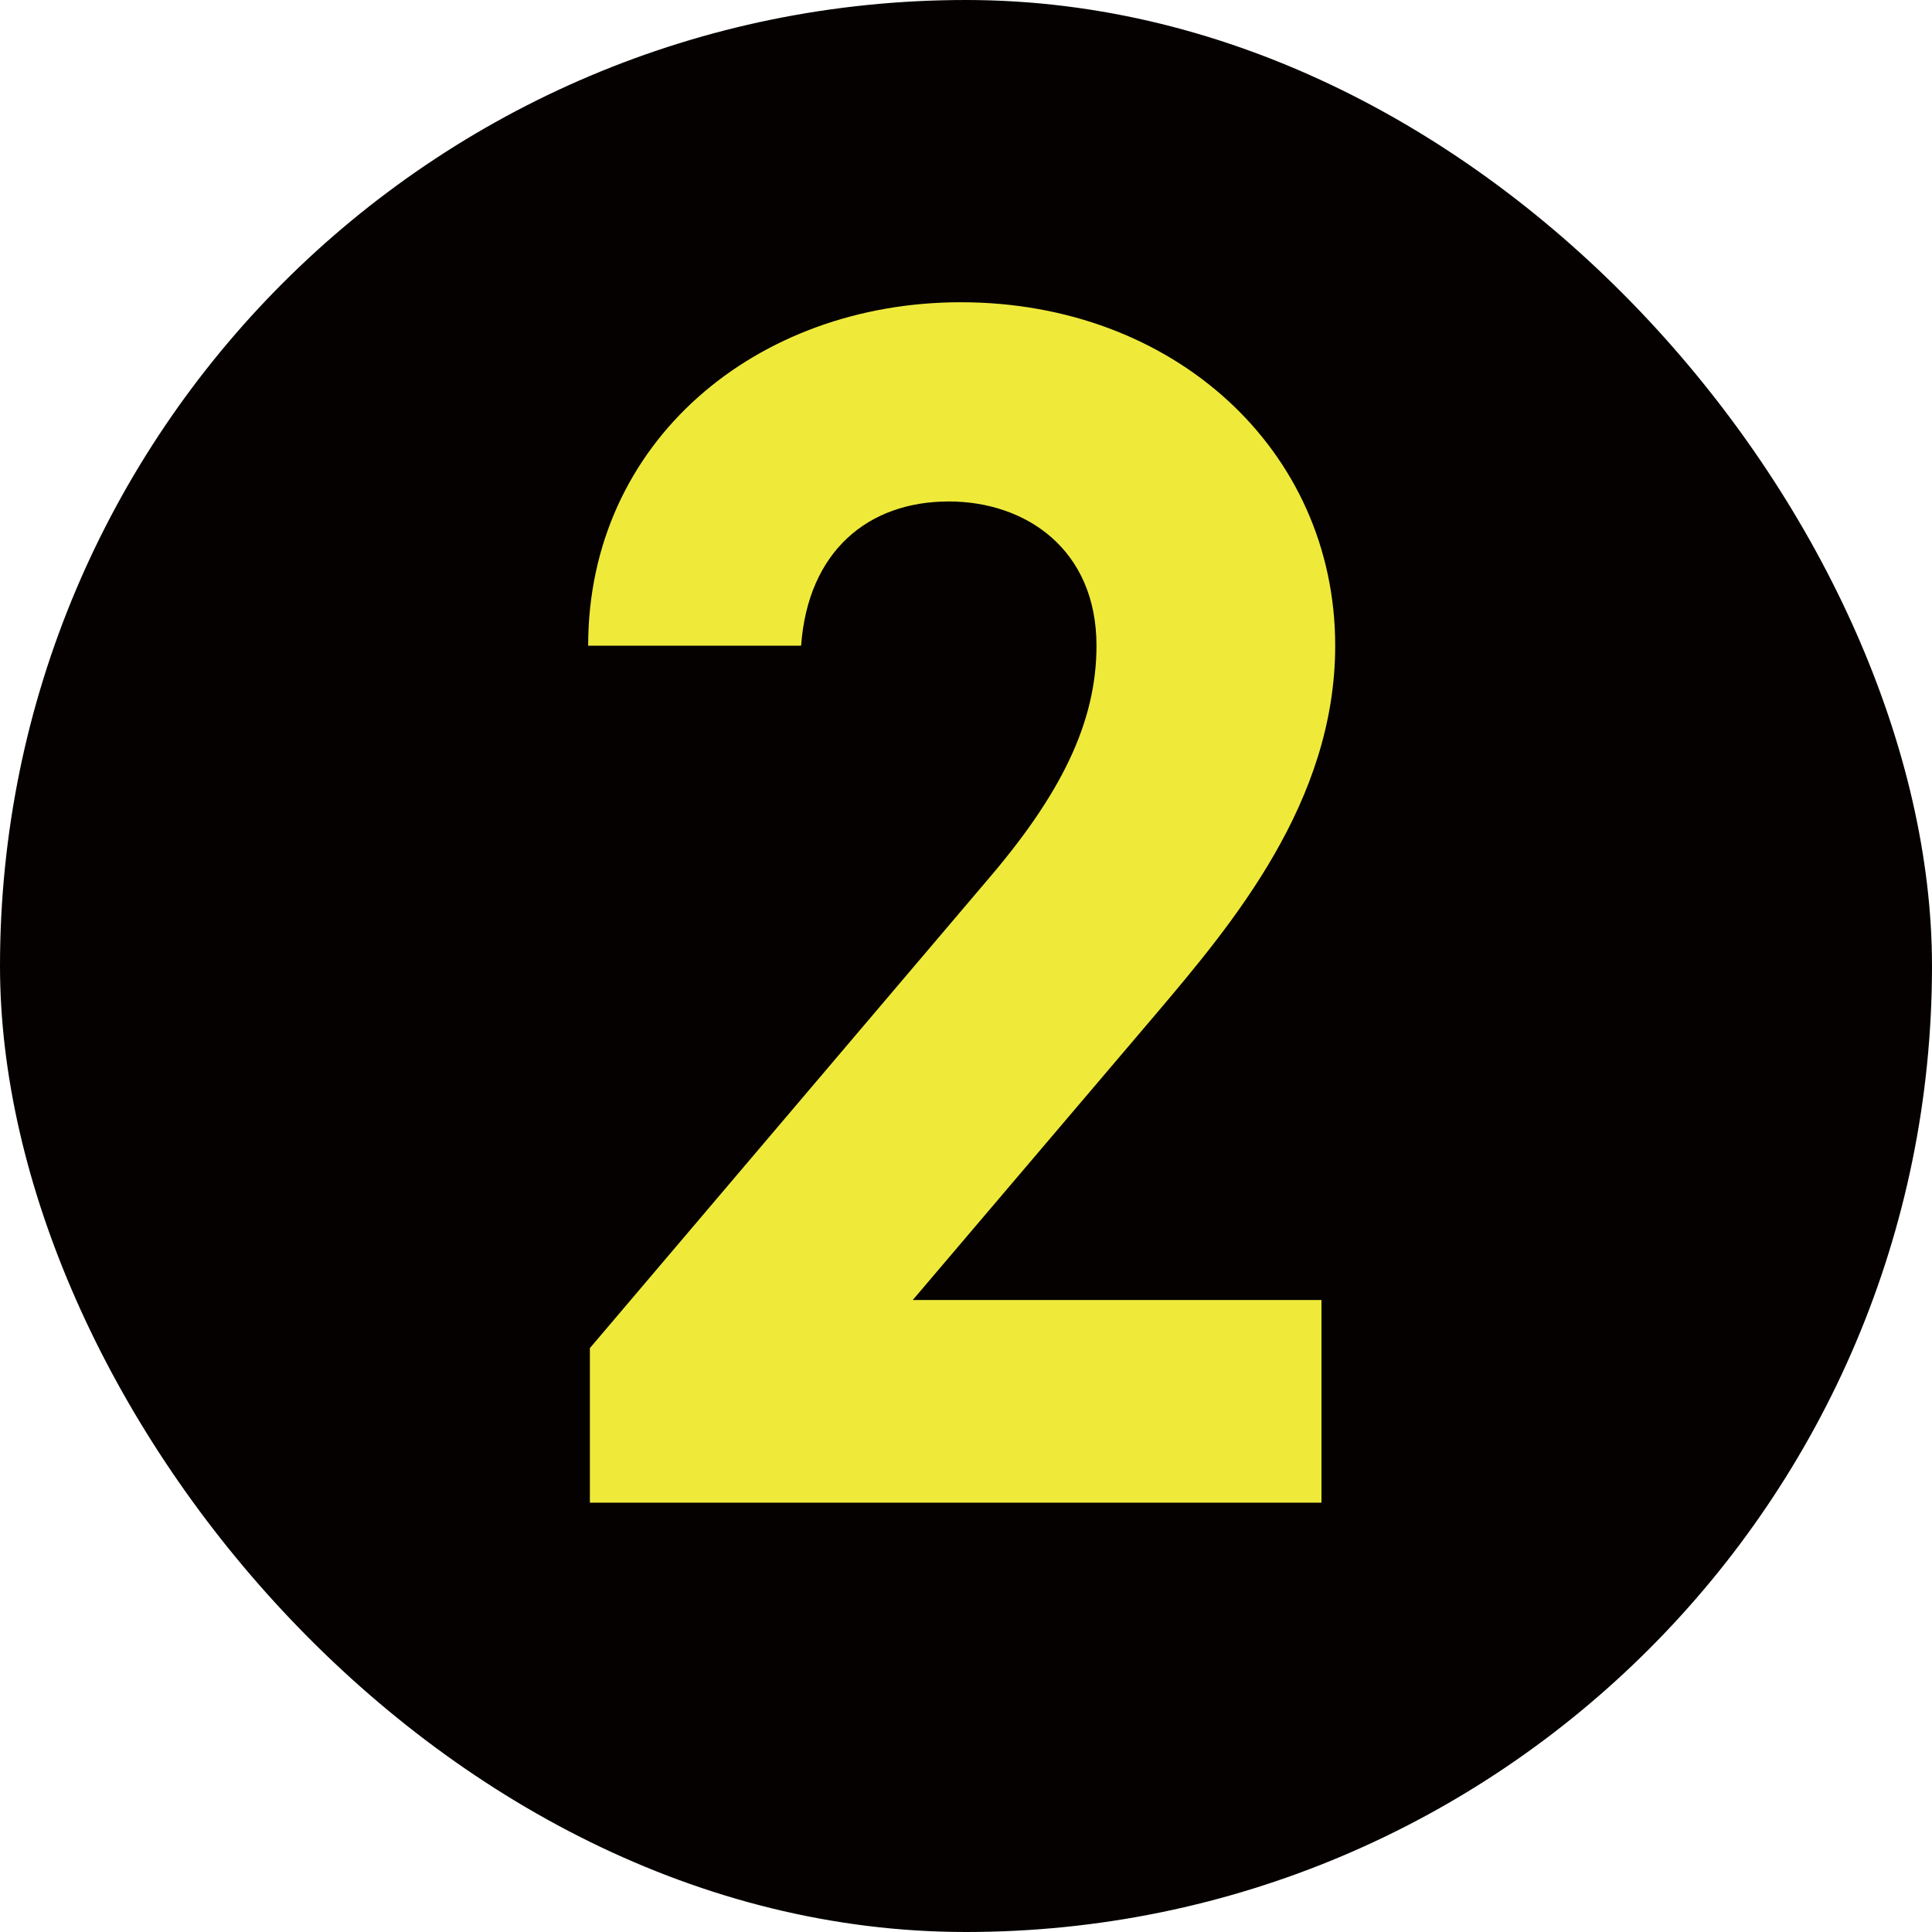
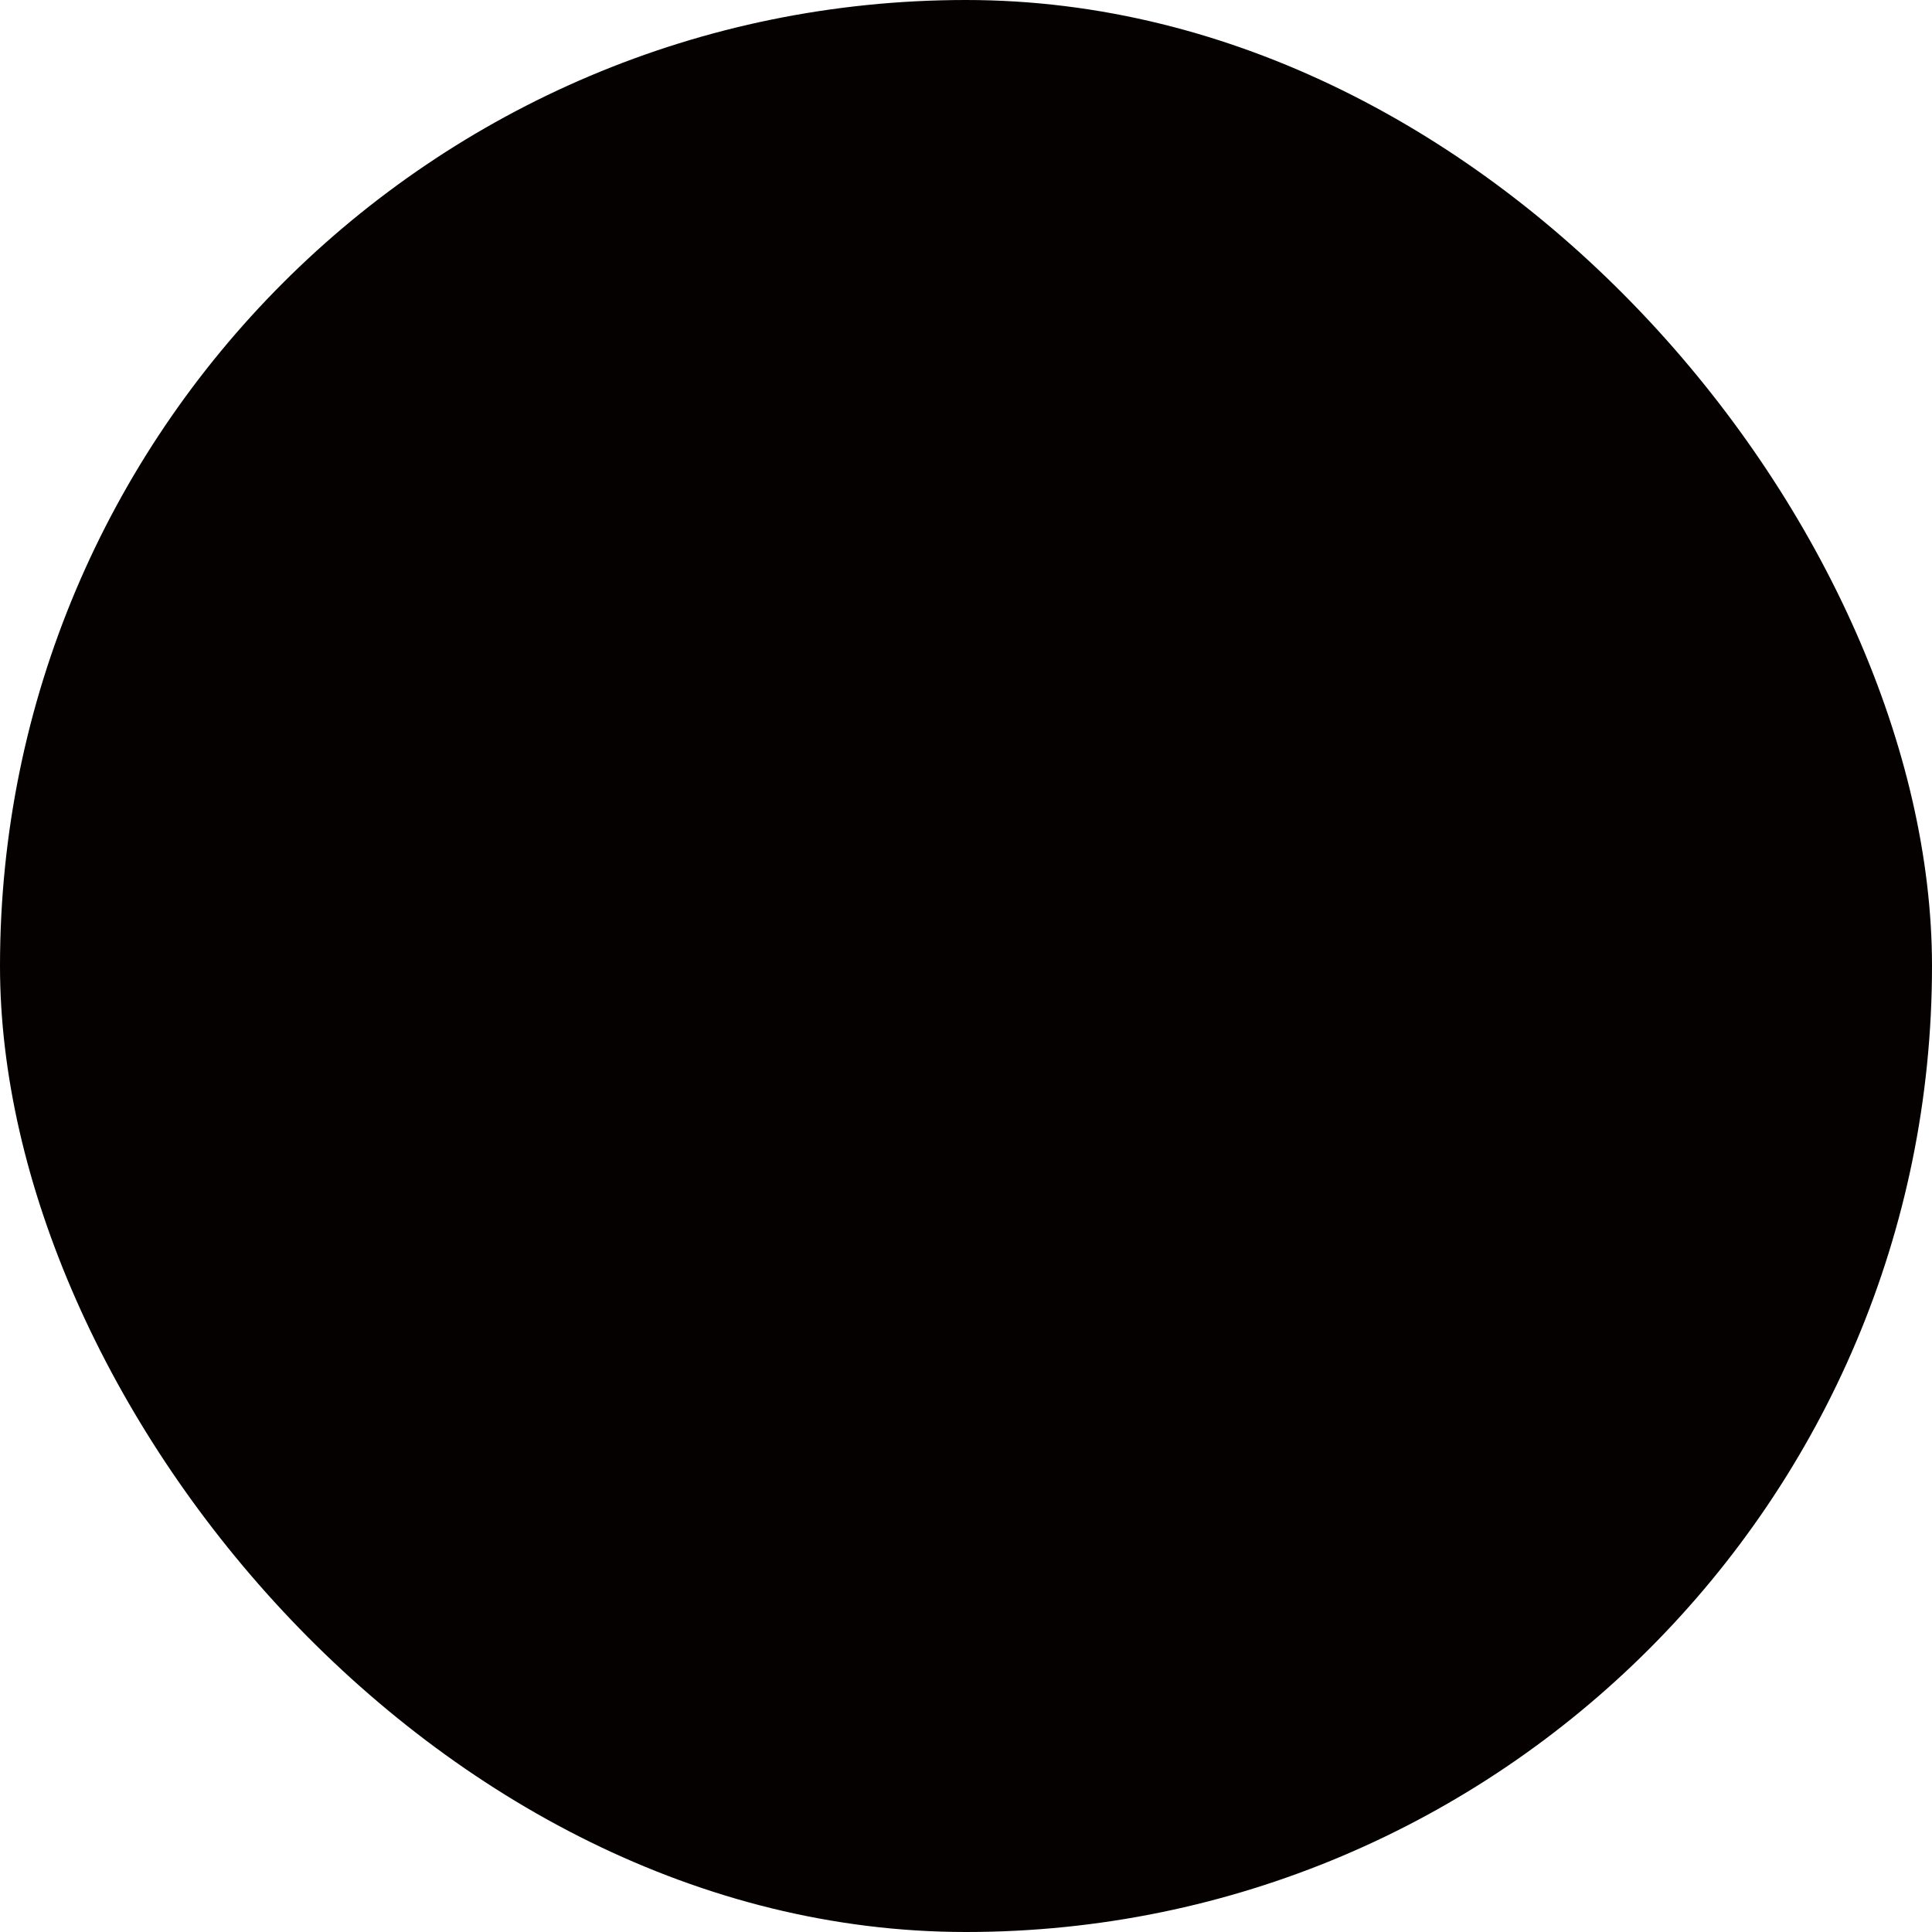
<svg xmlns="http://www.w3.org/2000/svg" width="72" height="72" viewBox="0 0 72 72" fill="none">
  <rect width="72" height="72" rx="36" fill="#050101" />
-   <path d="M49.247 48.448V56H21.983V50.24L36.767 32.832C39.519 29.632 40.863 26.944 40.863 24.064C40.863 20.48 38.239 18.688 35.359 18.688C32.351 18.688 30.111 20.544 29.855 24.064H21.919C21.919 16.448 28.191 11.264 35.807 11.264C43.743 11.264 49.759 16.768 49.759 24.064C49.759 29.888 45.919 34.432 43.103 37.76L34.015 48.448H49.247Z" fill="#EFEA3A" />
</svg>